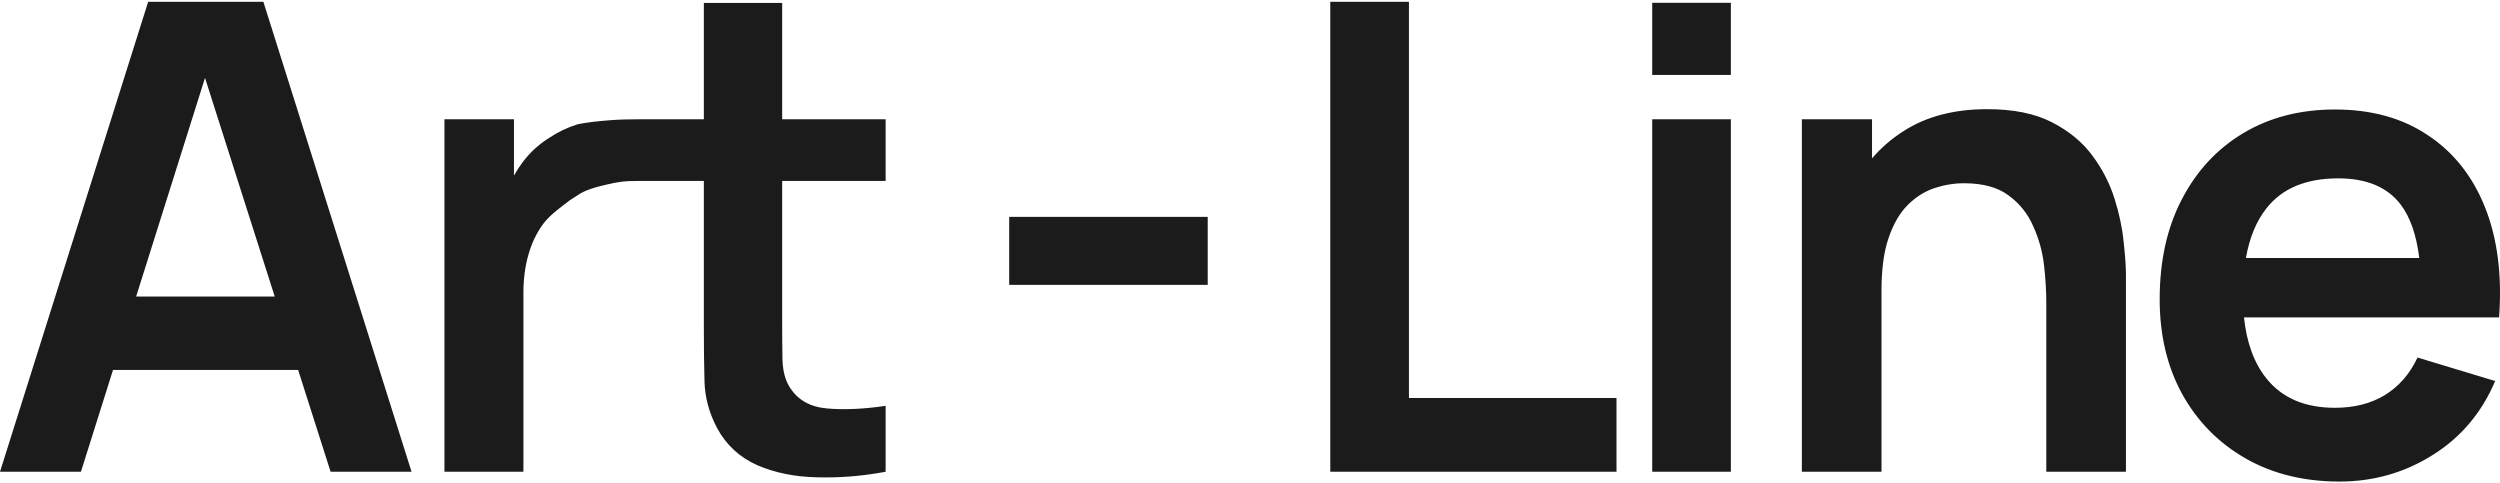
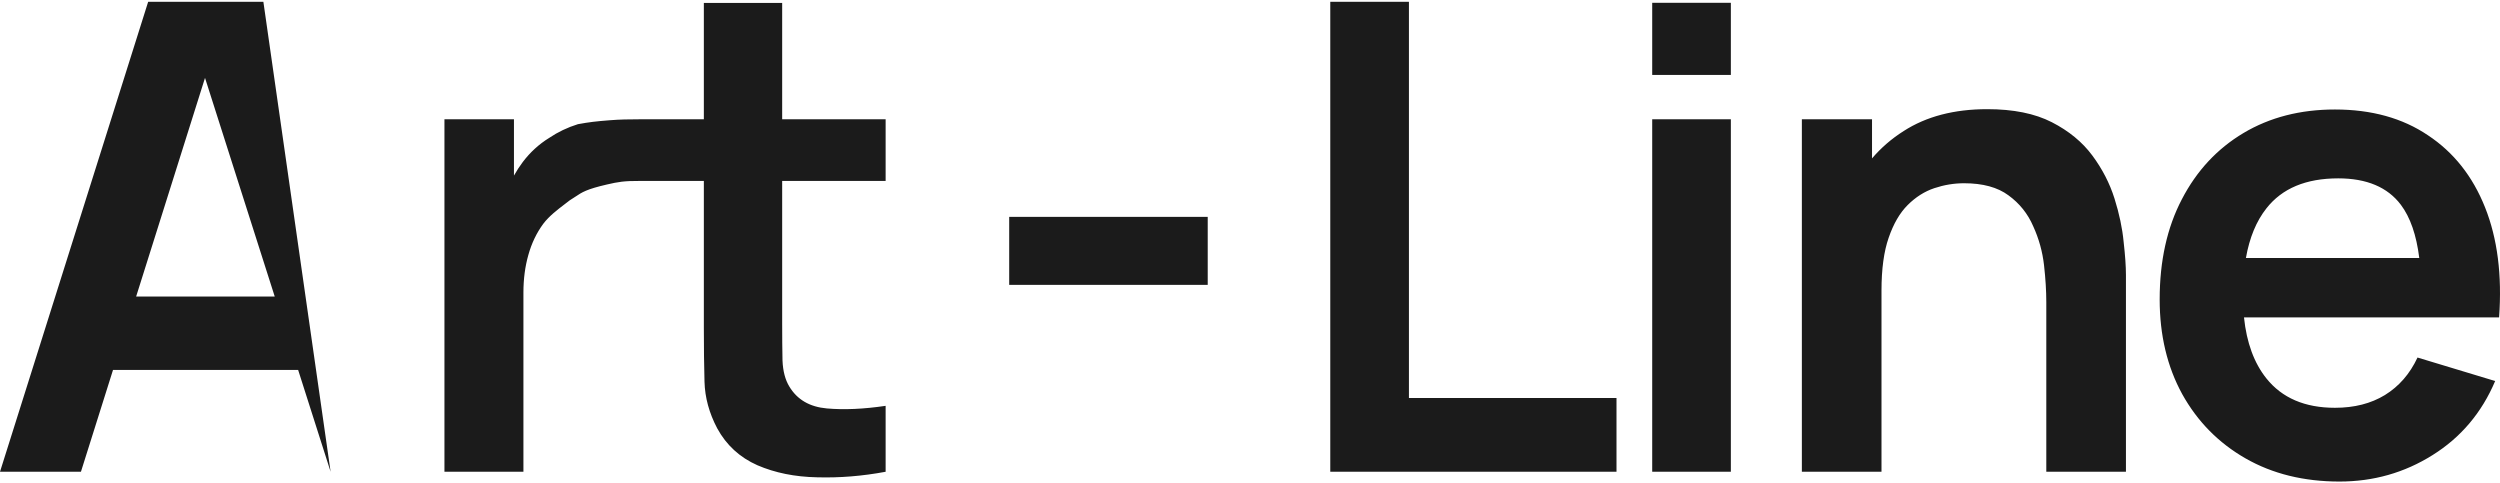
<svg xmlns="http://www.w3.org/2000/svg" width="1352" height="261" viewBox="0 0 1352 261" fill="none">
-   <path fill-rule="evenodd" clip-rule="evenodd" d="M719.414 255.126V0.969H761.95V215.237H874.203V255.126H719.414ZM893.513 40.533V1.527H936.049V40.533H893.513ZM893.513 255.126V64.508H936.049V255.126H893.513ZM1106.64 163.347V255.126H1149.71V148.698C1149.71 144.109 1149.3 138.167 1148.47 130.871C1147.77 123.458 1146.12 115.634 1143.53 107.397C1140.94 99.16 1136.94 91.395 1131.53 84.099C1126.12 76.804 1118.82 70.803 1109.64 66.097C1100.46 61.39 1088.82 59.037 1074.7 59.037C1056.81 59.037 1041.75 62.978 1029.51 70.862C1022.96 75.018 1017.26 79.95 1012.39 85.657V64.508H974.446V255.126H1017.51V157.17C1017.51 145.521 1018.81 135.99 1021.39 128.577C1023.98 121.046 1027.39 115.163 1031.63 110.927C1035.98 106.573 1040.81 103.514 1046.1 101.749C1051.4 99.984 1056.75 99.102 1062.17 99.102C1072.28 99.102 1080.29 101.278 1086.17 105.632C1092.17 109.986 1096.64 115.575 1099.58 122.399C1102.64 129.106 1104.58 136.107 1105.41 143.403C1106.23 150.698 1106.64 157.346 1106.64 163.347ZM1265.2 260.421C1245.91 260.421 1228.96 256.244 1214.37 247.89C1199.78 239.535 1188.37 227.945 1180.13 213.119C1172.01 198.294 1167.95 181.232 1167.95 161.935C1167.95 141.108 1171.95 123.047 1179.96 107.75C1187.96 92.336 1199.08 80.393 1213.31 71.921C1227.55 63.449 1244.02 59.213 1262.73 59.213C1282.5 59.213 1299.27 63.861 1313.03 73.156C1326.92 82.334 1337.22 95.336 1343.92 112.163C1350.63 128.989 1353.16 148.815 1351.51 171.642H1330.68H1309.33H1213.55C1214.97 185.329 1219.02 196.331 1225.67 204.648C1234.14 215.237 1246.49 220.532 1262.73 220.532C1273.21 220.532 1282.21 218.238 1289.74 213.649C1297.39 208.942 1303.27 202.177 1307.39 193.352L1349.39 206.06C1342.1 223.239 1330.8 236.594 1315.51 246.125C1300.33 255.655 1283.56 260.421 1265.2 260.421ZM1298.39 110.751C1303.48 117.52 1306.8 127.11 1308.34 139.52H1214.59C1216.53 128.513 1220.23 119.571 1225.67 112.692C1234.14 101.867 1247.08 96.454 1264.5 96.454C1279.91 96.454 1291.21 101.22 1298.39 110.751ZM80.13 0.969L0 255.126H43.772L61.119 200.059H161.232L178.793 255.126H222.564L142.434 0.969H80.13ZM148.569 160.347L110.87 42.126L73.629 160.347H148.569ZM240.355 64.508V255.126H283.067V158.229C283.067 150.933 283.95 144.168 285.715 137.931C287.48 131.577 290.186 125.929 293.833 120.987C297.013 116.814 301.294 113.549 305.689 110.196C306.499 109.578 307.313 108.957 308.125 108.327C309.345 107.595 310.324 106.937 311.235 106.326C314.717 103.987 317.197 102.322 328.264 99.768C334.435 98.344 337.474 97.815 346.047 97.853V97.866H347.665H380.64V177.29C380.64 188.116 380.758 197.823 380.993 206.413C381.228 215.002 383.523 223.415 387.877 231.652C392.818 240.712 400.055 247.36 409.586 251.596C419.117 255.714 429.883 257.891 441.885 258.126C454.004 258.479 466.359 257.479 478.949 255.126V219.473C467.065 221.238 456.475 221.709 447.18 220.885C437.884 220.062 431.118 216.12 426.882 209.06C424.647 205.412 423.411 200.706 423.176 194.94C423.058 189.175 422.999 182.468 422.999 174.819V97.866H478.949V64.508H422.999V1.591H380.64V64.508H347.665H346.047V64.509C339.646 64.518 335.32 64.594 329.774 65.028C322.222 65.621 318.698 66.035 312.542 67.156C306.894 68.921 301.717 71.391 297.01 74.569C291.48 77.981 286.715 82.334 282.714 87.629C280.972 89.953 279.383 92.394 277.949 94.955V64.508H240.355ZM653.134 117.281H545.77V154.063H653.134V117.281Z" fill="#1B1B1B" />
+   <path fill-rule="evenodd" clip-rule="evenodd" d="M719.414 255.126V0.969H761.95V215.237H874.203V255.126H719.414ZM893.513 40.533V1.527H936.049V40.533H893.513ZM893.513 255.126V64.508H936.049V255.126H893.513ZM1106.64 163.347V255.126H1149.71V148.698C1149.71 144.109 1149.3 138.167 1148.47 130.871C1147.77 123.458 1146.12 115.634 1143.53 107.397C1140.94 99.16 1136.94 91.395 1131.53 84.099C1126.12 76.804 1118.82 70.803 1109.64 66.097C1100.46 61.39 1088.82 59.037 1074.7 59.037C1056.81 59.037 1041.75 62.978 1029.51 70.862C1022.96 75.018 1017.26 79.95 1012.39 85.657V64.508H974.446V255.126H1017.51V157.17C1017.51 145.521 1018.81 135.99 1021.39 128.577C1023.98 121.046 1027.39 115.163 1031.63 110.927C1035.98 106.573 1040.81 103.514 1046.1 101.749C1051.4 99.984 1056.75 99.102 1062.17 99.102C1072.28 99.102 1080.29 101.278 1086.17 105.632C1092.17 109.986 1096.64 115.575 1099.58 122.399C1102.64 129.106 1104.58 136.107 1105.41 143.403C1106.23 150.698 1106.64 157.346 1106.64 163.347ZM1265.2 260.421C1245.91 260.421 1228.96 256.244 1214.37 247.89C1199.78 239.535 1188.37 227.945 1180.13 213.119C1172.01 198.294 1167.95 181.232 1167.95 161.935C1167.95 141.108 1171.95 123.047 1179.96 107.75C1187.96 92.336 1199.08 80.393 1213.31 71.921C1227.55 63.449 1244.02 59.213 1262.73 59.213C1282.5 59.213 1299.27 63.861 1313.03 73.156C1326.92 82.334 1337.22 95.336 1343.92 112.163C1350.63 128.989 1353.16 148.815 1351.51 171.642H1330.68H1309.33H1213.55C1214.97 185.329 1219.02 196.331 1225.67 204.648C1234.14 215.237 1246.49 220.532 1262.73 220.532C1273.21 220.532 1282.21 218.238 1289.74 213.649C1297.39 208.942 1303.27 202.177 1307.39 193.352L1349.39 206.06C1342.1 223.239 1330.8 236.594 1315.51 246.125C1300.33 255.655 1283.56 260.421 1265.2 260.421ZM1298.39 110.751C1303.48 117.52 1306.8 127.11 1308.34 139.52H1214.59C1216.53 128.513 1220.23 119.571 1225.67 112.692C1234.14 101.867 1247.08 96.454 1264.5 96.454C1279.91 96.454 1291.21 101.22 1298.39 110.751ZM80.13 0.969L0 255.126H43.772L61.119 200.059H161.232L178.793 255.126L142.434 0.969H80.13ZM148.569 160.347L110.87 42.126L73.629 160.347H148.569ZM240.355 64.508V255.126H283.067V158.229C283.067 150.933 283.95 144.168 285.715 137.931C287.48 131.577 290.186 125.929 293.833 120.987C297.013 116.814 301.294 113.549 305.689 110.196C306.499 109.578 307.313 108.957 308.125 108.327C309.345 107.595 310.324 106.937 311.235 106.326C314.717 103.987 317.197 102.322 328.264 99.768C334.435 98.344 337.474 97.815 346.047 97.853V97.866H347.665H380.64V177.29C380.64 188.116 380.758 197.823 380.993 206.413C381.228 215.002 383.523 223.415 387.877 231.652C392.818 240.712 400.055 247.36 409.586 251.596C419.117 255.714 429.883 257.891 441.885 258.126C454.004 258.479 466.359 257.479 478.949 255.126V219.473C467.065 221.238 456.475 221.709 447.18 220.885C437.884 220.062 431.118 216.12 426.882 209.06C424.647 205.412 423.411 200.706 423.176 194.94C423.058 189.175 422.999 182.468 422.999 174.819V97.866H478.949V64.508H422.999V1.591H380.64V64.508H347.665H346.047V64.509C339.646 64.518 335.32 64.594 329.774 65.028C322.222 65.621 318.698 66.035 312.542 67.156C306.894 68.921 301.717 71.391 297.01 74.569C291.48 77.981 286.715 82.334 282.714 87.629C280.972 89.953 279.383 92.394 277.949 94.955V64.508H240.355ZM653.134 117.281H545.77V154.063H653.134V117.281Z" fill="#1B1B1B" />
</svg>